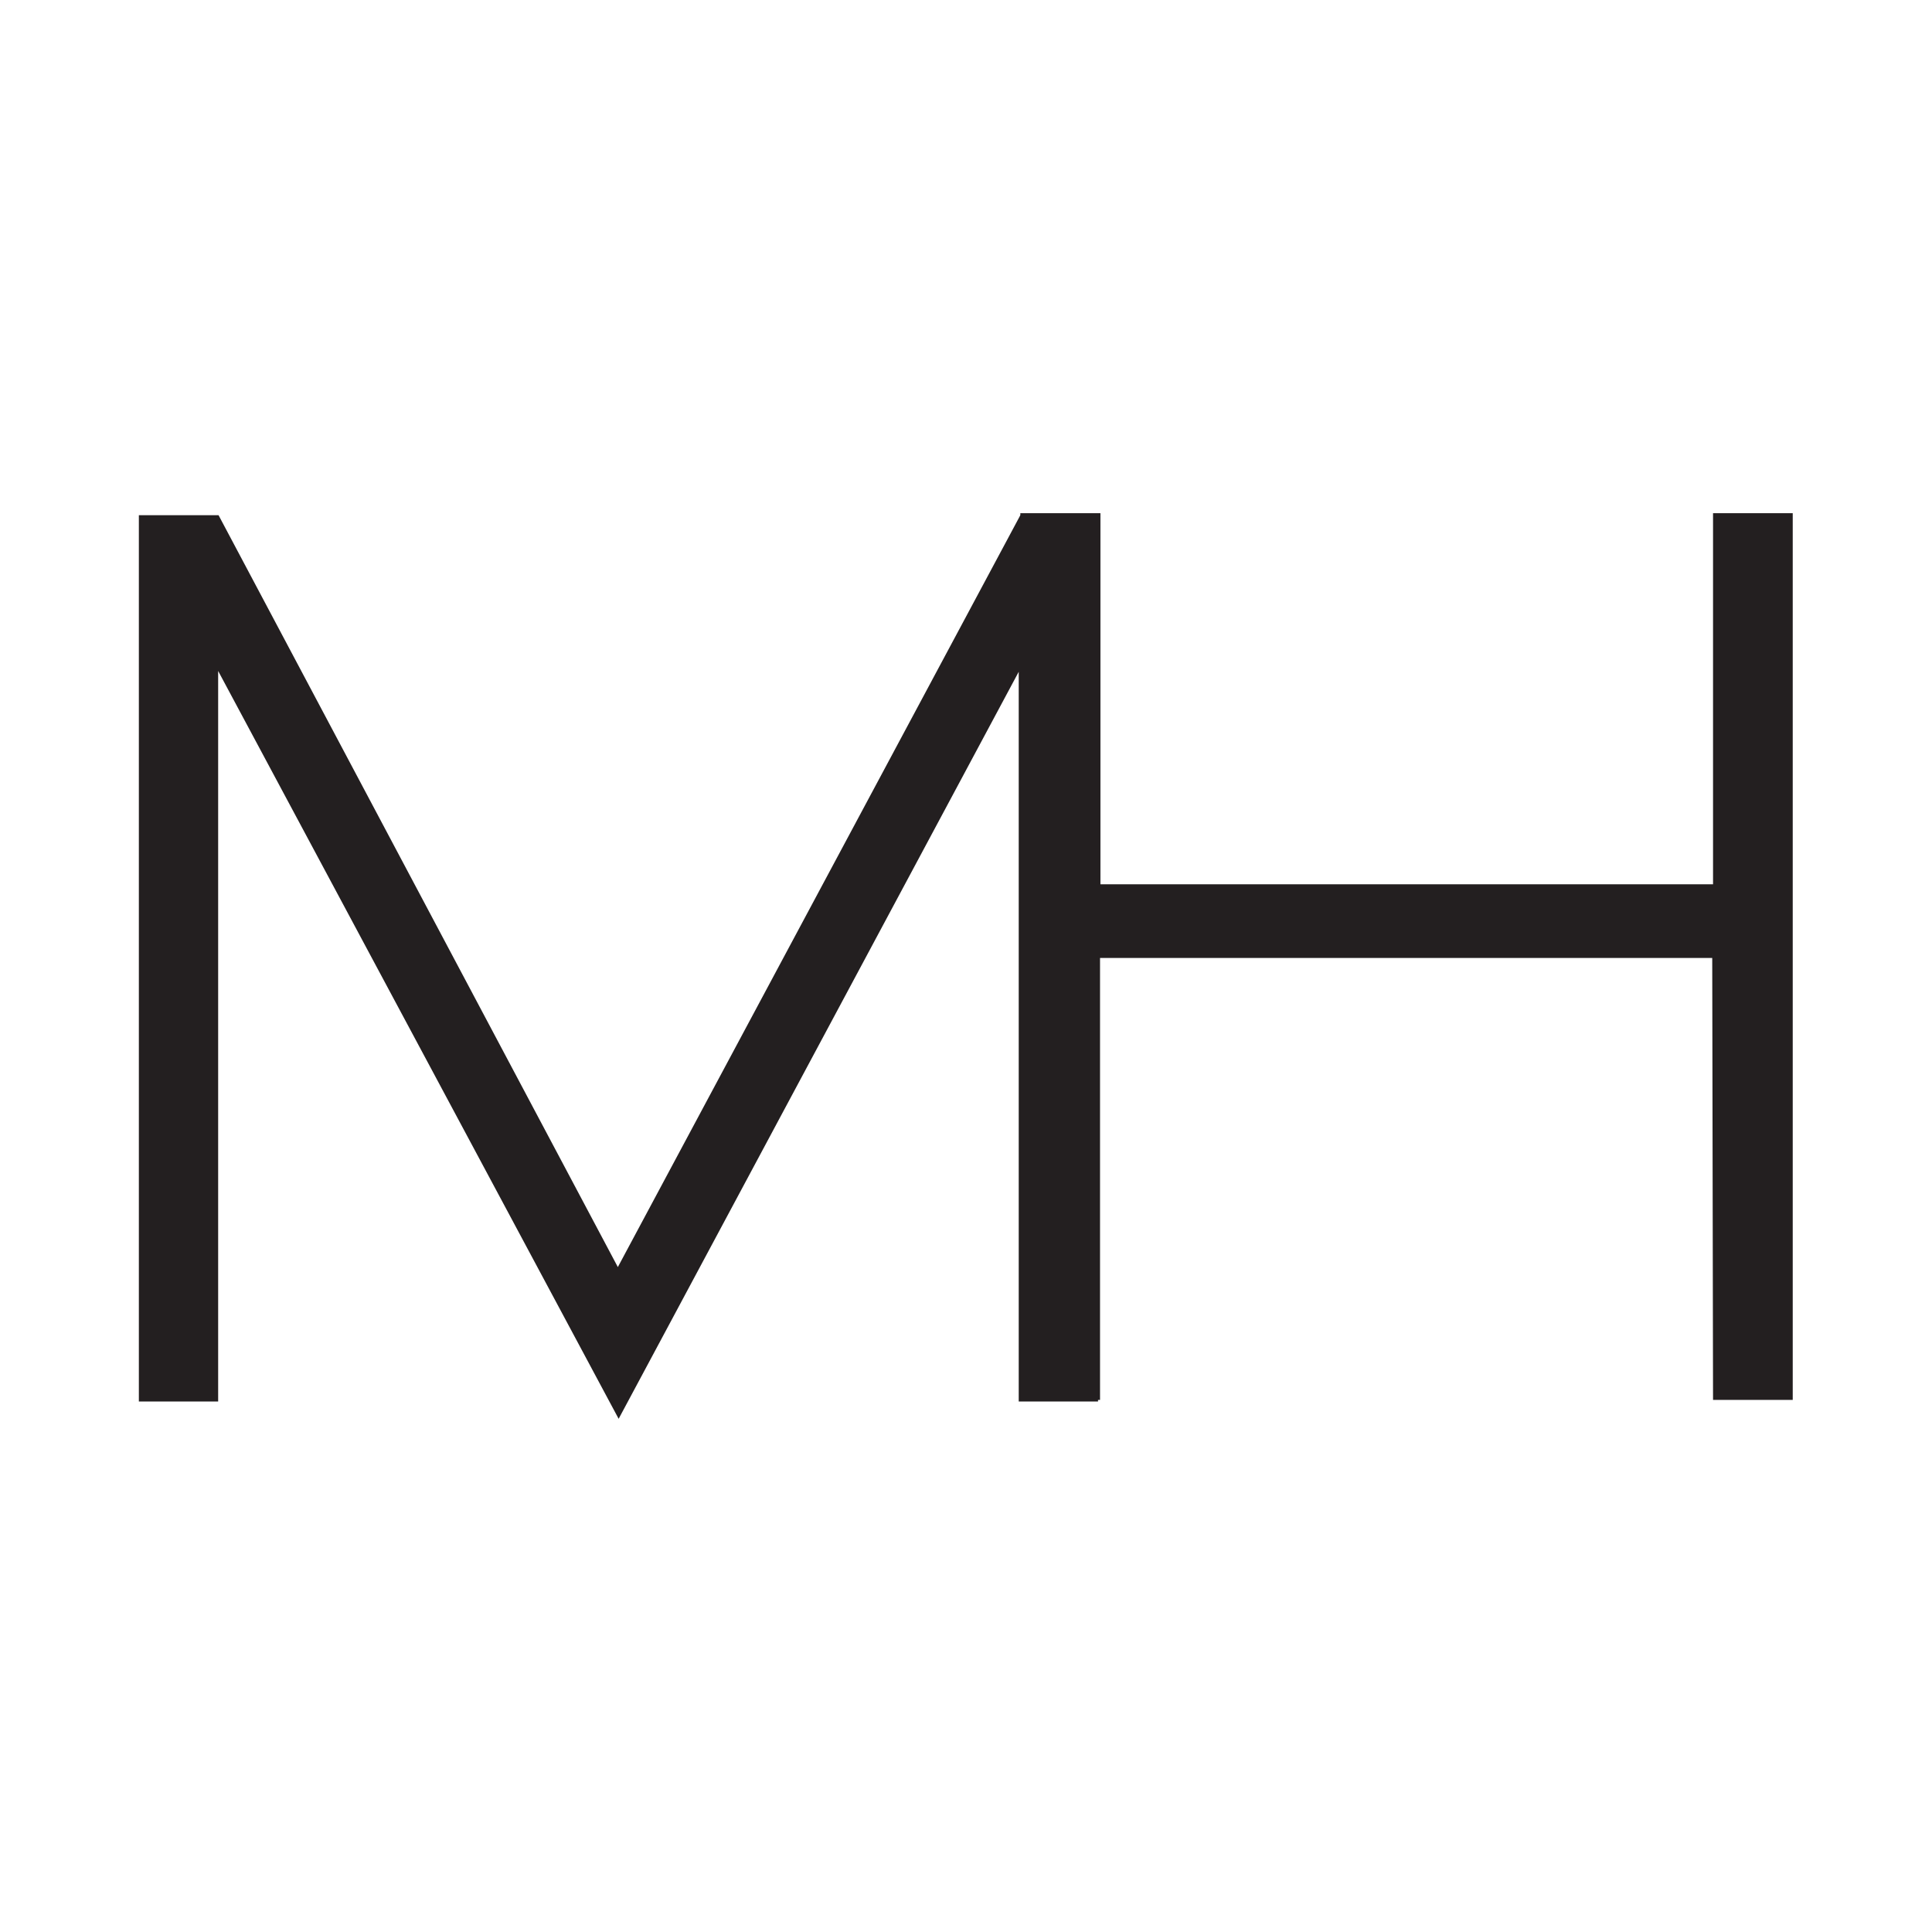
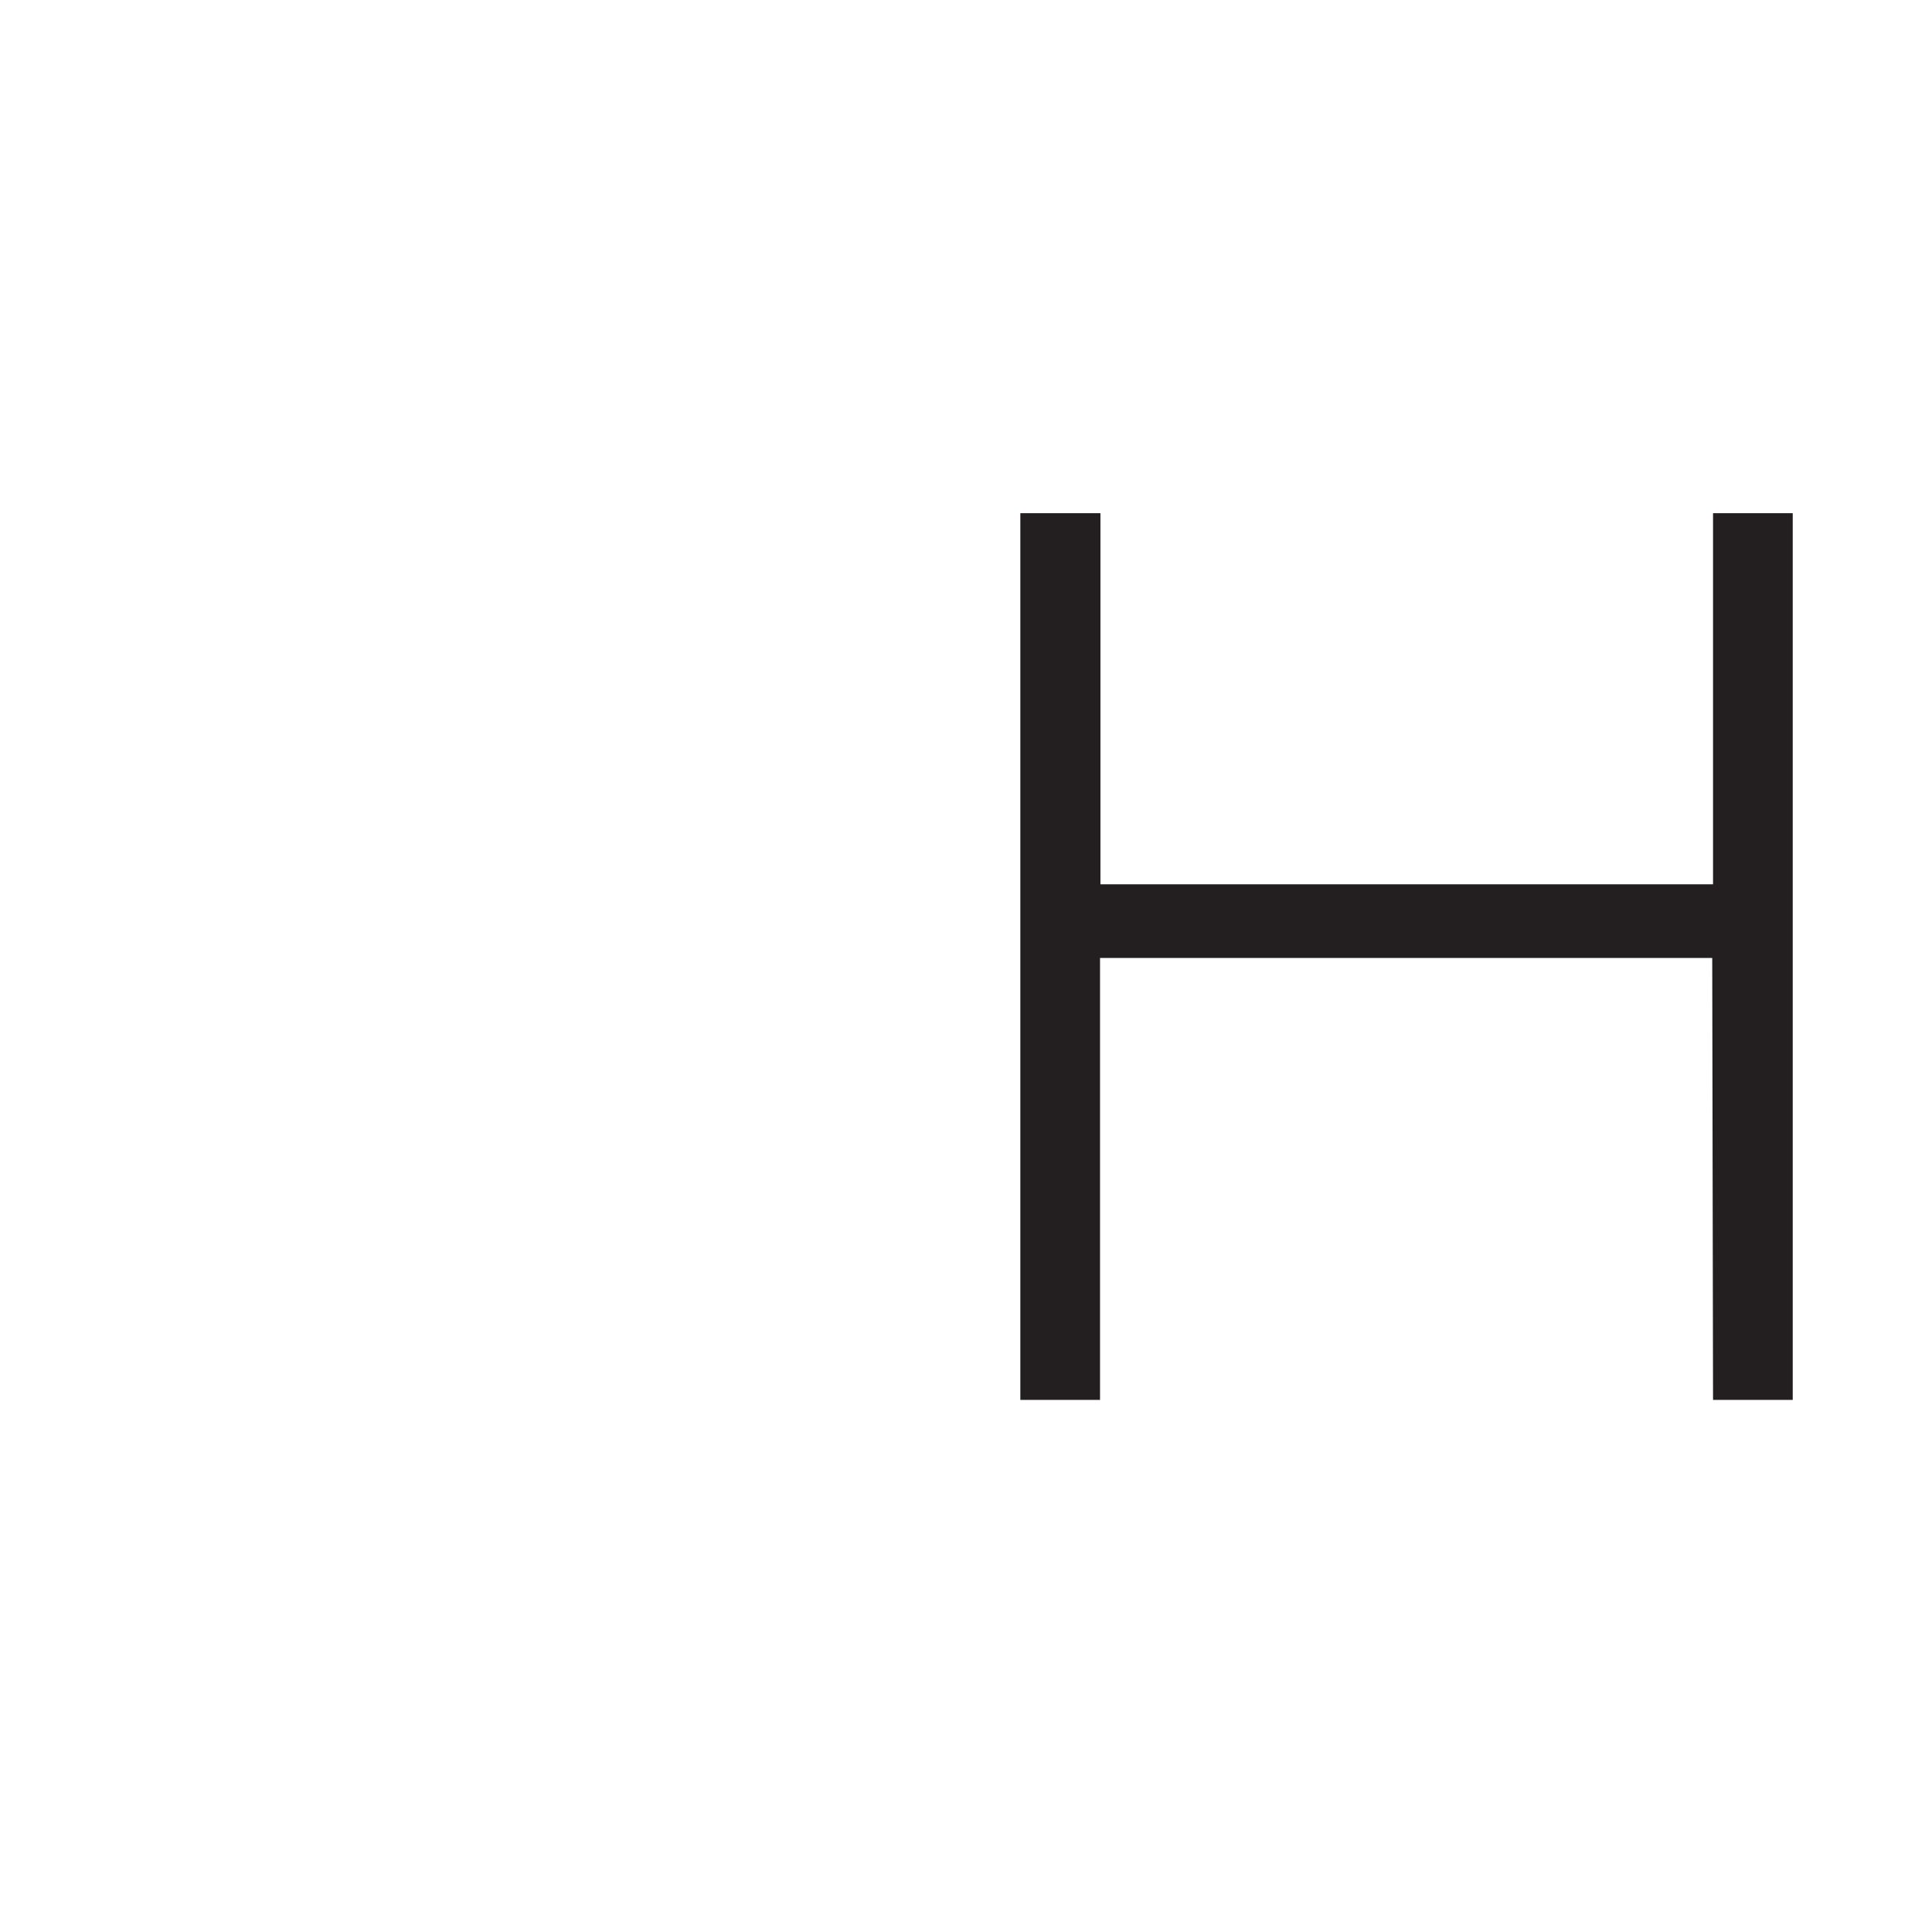
<svg xmlns="http://www.w3.org/2000/svg" data-bbox="3.45 12.75 41.09 22.5" viewBox="0 0 48 48" data-type="color">
  <g>
-     <path d="M5.42 16.67v18.15H3.45V12.8h1.98l9.92 18.68 10-18.68h1.93v22.02h-1.97V16.69l-9.94 18.56z" fill="#231f20" data-color="1" />
    <path d="M25.36 12.75h1.98v9.22h15.22v-9.22h1.98v22.03h-1.98l-.02-10.98H27.33v10.98h-1.98V12.75Z" fill="#231f20" data-color="1" />
  </g>
</svg>